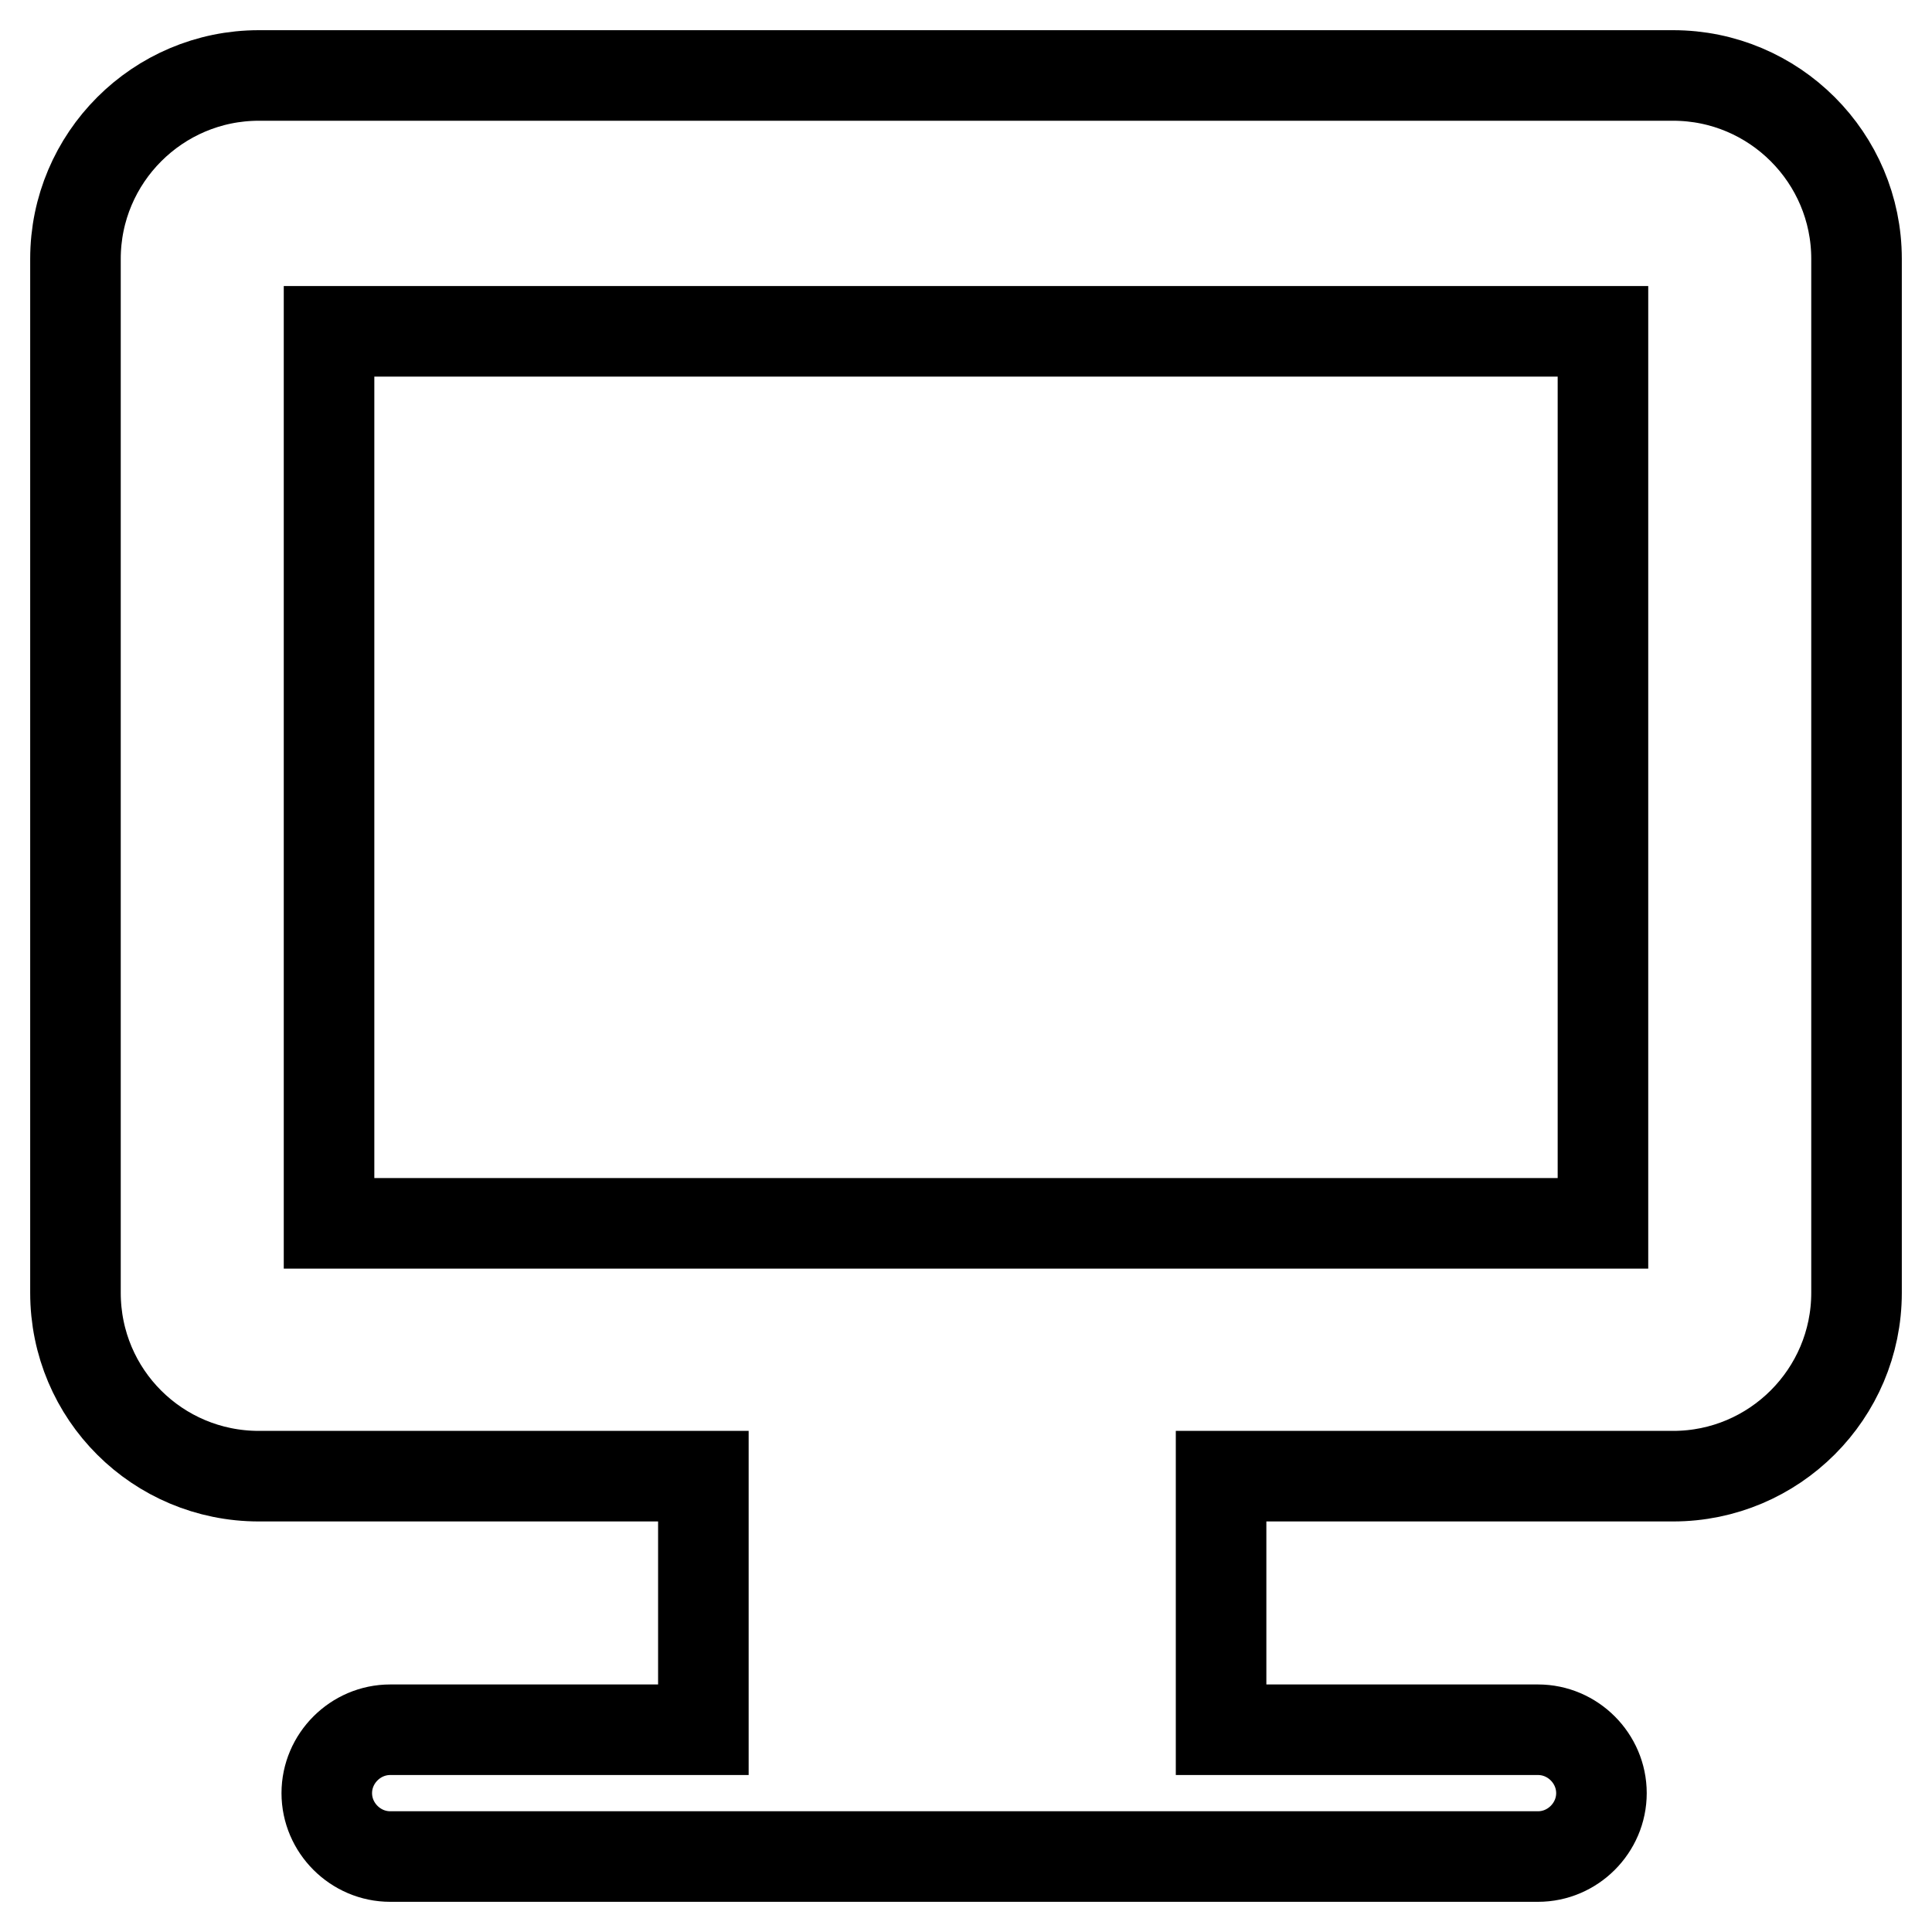
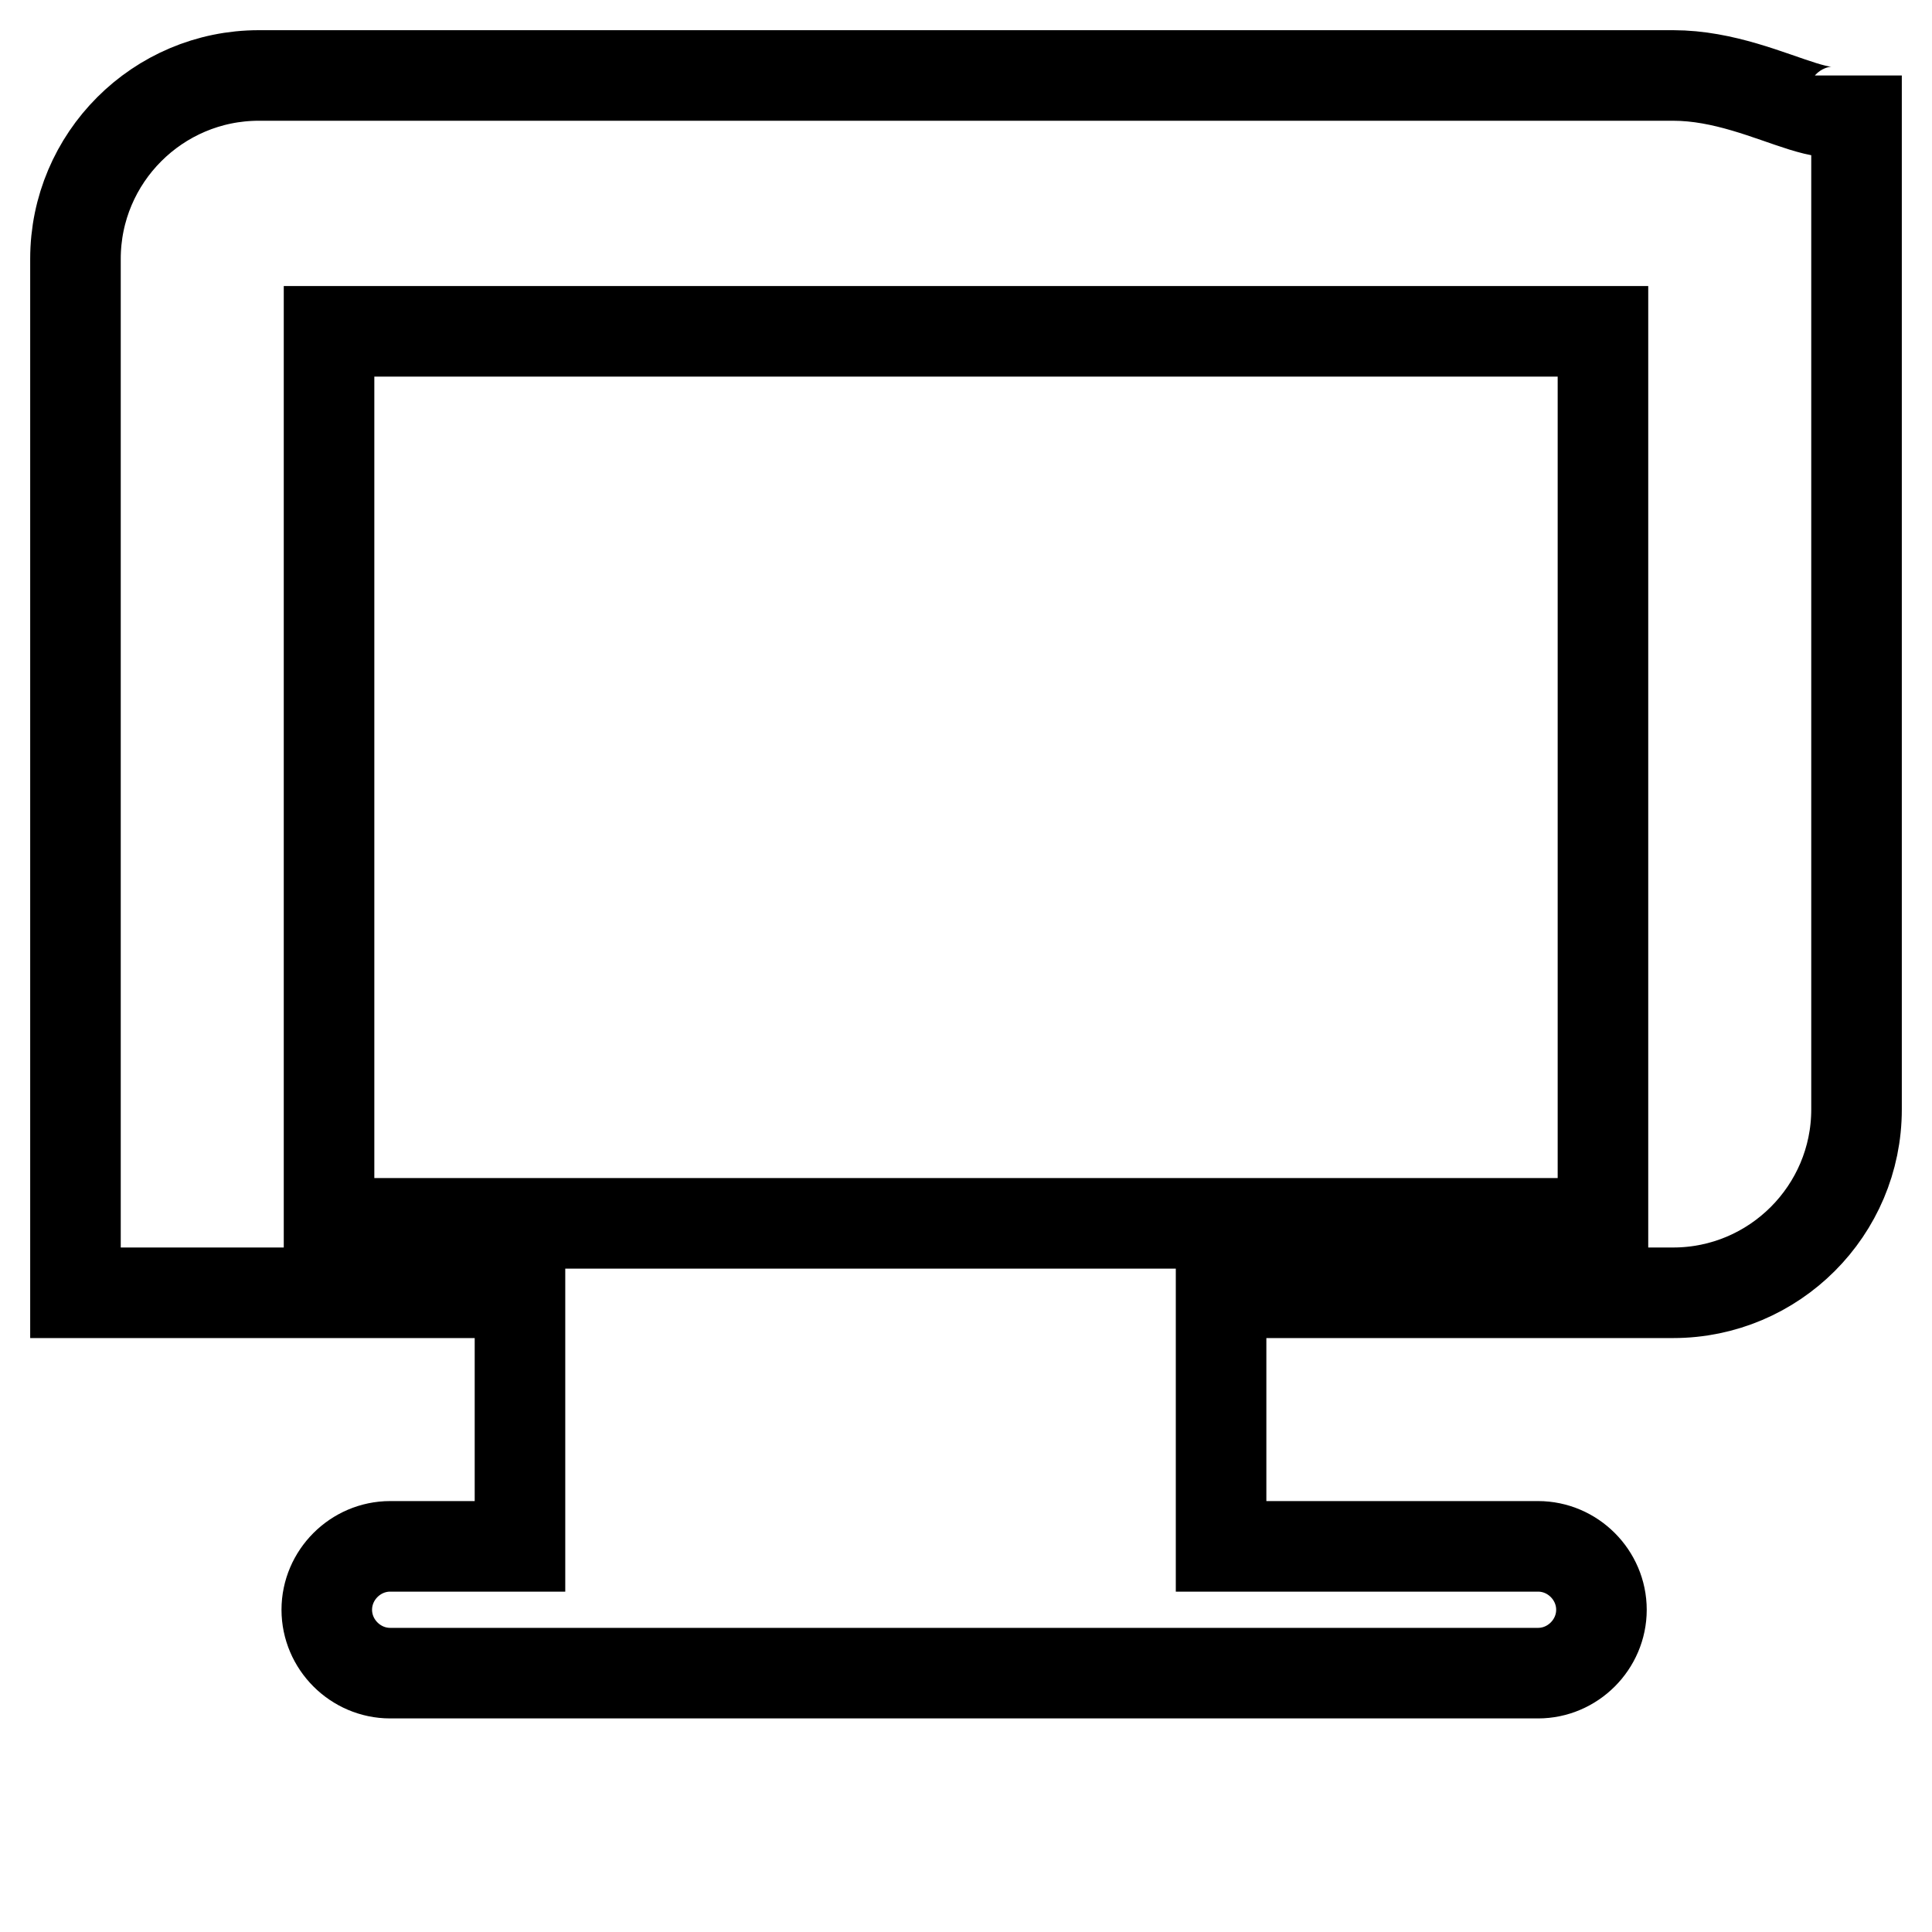
<svg xmlns="http://www.w3.org/2000/svg" version="1.1" x="0px" y="0px" viewBox="0 0 256 256" enable-background="new 0 0 256 256" xml:space="preserve">
  <g>
    <g>
-       <path stroke-width="12" fill-opacity="0" stroke="#000000" d="M221.7,10H34.3C20.9,10,10,20.9,10,34.3v137c0,13.5,10.9,24.3,24.3,24.3h58.9v33.6H51.7c-4.6,0-8.4,3.8-8.4,8.4c0,4.6,3.8,8.4,8.4,8.4h152.1c4.6,0,8.4-3.8,8.4-8.4c0-4.6-3.8-8.4-8.4-8.4h-42v-33.6h59.9c13.4,0,24.3-10.9,24.3-24.3v-137C246,20.9,235.1,10,221.7,10z M212.4,162.1H43.6V43.9h168.8V162.1z" />
+       <path stroke-width="12" fill-opacity="0" stroke="#000000" d="M221.7,10H34.3C20.9,10,10,20.9,10,34.3v137h58.9v33.6H51.7c-4.6,0-8.4,3.8-8.4,8.4c0,4.6,3.8,8.4,8.4,8.4h152.1c4.6,0,8.4-3.8,8.4-8.4c0-4.6-3.8-8.4-8.4-8.4h-42v-33.6h59.9c13.4,0,24.3-10.9,24.3-24.3v-137C246,20.9,235.1,10,221.7,10z M212.4,162.1H43.6V43.9h168.8V162.1z" />
    </g>
  </g>
</svg>